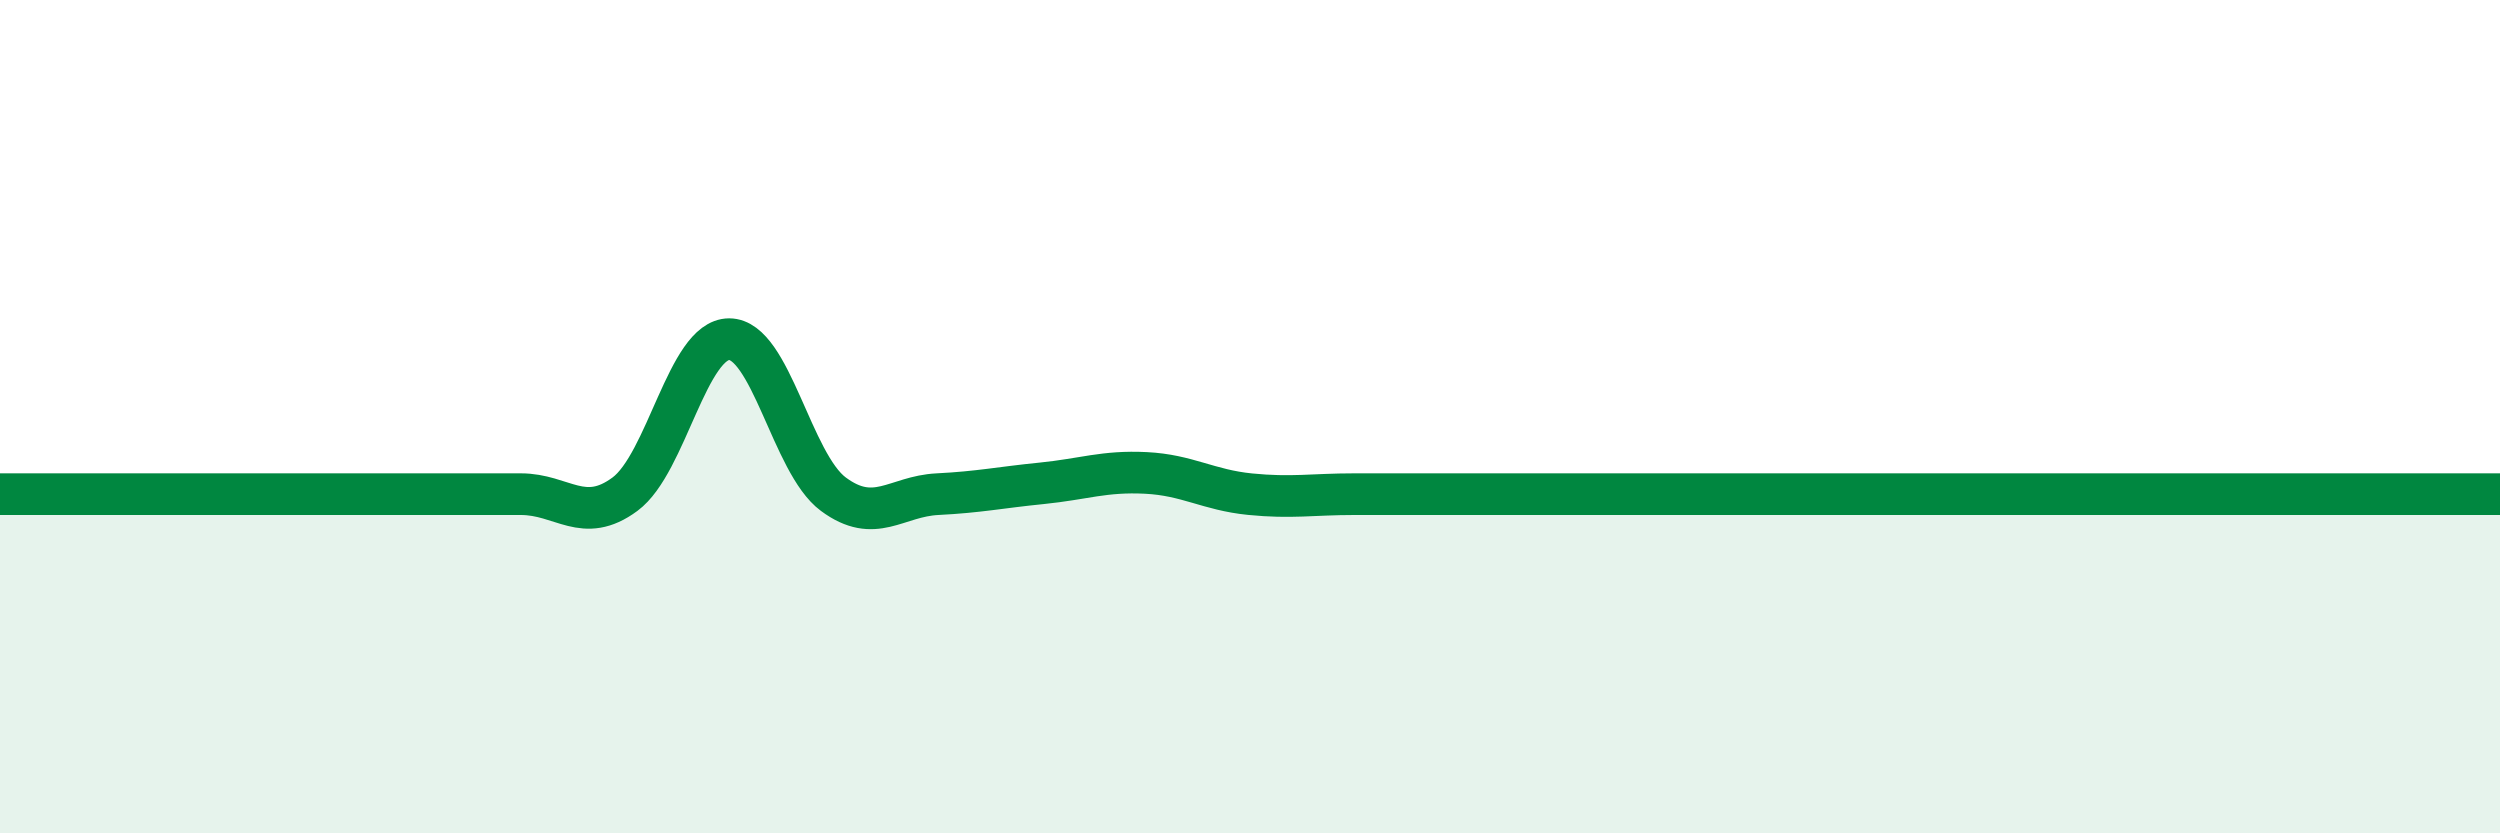
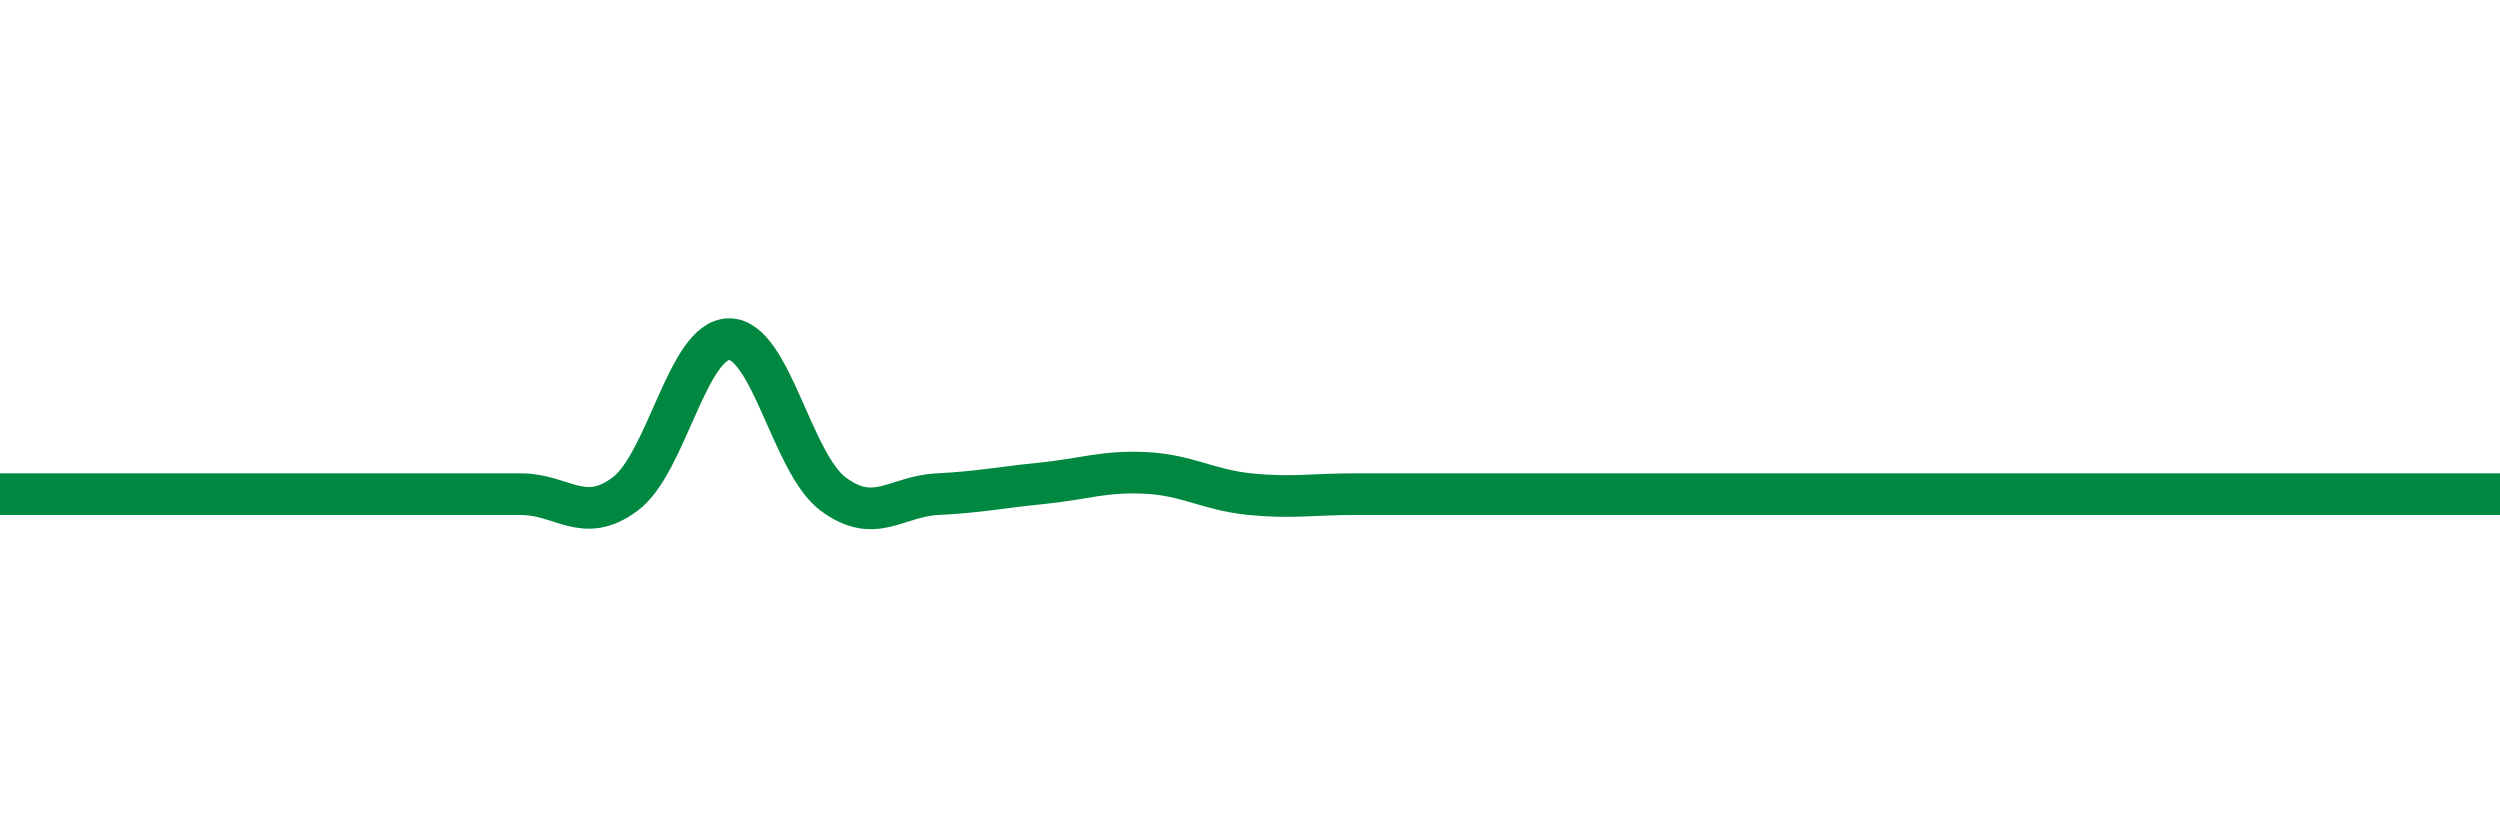
<svg xmlns="http://www.w3.org/2000/svg" width="60" height="20" viewBox="0 0 60 20">
-   <path d="M 0,11.86 C 0.5,11.86 1.5,11.86 2.5,11.86 C 3.5,11.86 4,11.86 5,11.86 C 6,11.86 6.5,11.86 7.5,11.86 C 8.5,11.86 9,11.86 10,11.86 C 11,11.86 11.5,11.86 12.5,11.86 C 13.5,11.86 14,12.6 15,11.86 C 16,11.12 16.5,8.14 17.5,8.14 C 18.5,8.14 19,11.12 20,11.86 C 21,12.6 21.5,11.91 22.5,11.86 C 23.5,11.81 24,11.7 25,11.6 C 26,11.5 26.5,11.3 27.5,11.35 C 28.5,11.4 29,11.76 30,11.86 C 31,11.96 31.5,11.86 32.5,11.86 C 33.5,11.86 34,11.86 35,11.86 C 36,11.86 36.5,11.86 37.5,11.86 C 38.5,11.86 39,11.86 40,11.86 C 41,11.86 41.5,11.86 42.5,11.86 C 43.5,11.86 44,11.86 45,11.86 C 46,11.86 46.5,11.86 47.5,11.86 C 48.5,11.86 49,11.86 50,11.86 C 51,11.86 51.5,11.86 52.5,11.86 C 53.5,11.86 54,11.86 55,11.86 C 56,11.86 56.5,11.86 57.5,11.86 C 58.5,11.86 59.5,11.86 60,11.86L60 20L0 20Z" fill="#008740" opacity="0.1" stroke-linecap="round" stroke-linejoin="round" />
  <path d="M 0,11.86 C 0.5,11.86 1.5,11.86 2.5,11.86 C 3.5,11.86 4,11.86 5,11.86 C 6,11.86 6.5,11.86 7.5,11.86 C 8.5,11.86 9,11.86 10,11.86 C 11,11.86 11.5,11.86 12.5,11.86 C 13.5,11.86 14,12.6 15,11.86 C 16,11.12 16.5,8.14 17.5,8.14 C 18.5,8.14 19,11.12 20,11.86 C 21,12.6 21.5,11.91 22.5,11.86 C 23.5,11.81 24,11.7 25,11.6 C 26,11.5 26.5,11.3 27.5,11.35 C 28.5,11.4 29,11.76 30,11.86 C 31,11.96 31.5,11.86 32.5,11.86 C 33.5,11.86 34,11.86 35,11.86 C 36,11.86 36.5,11.86 37.5,11.86 C 38.5,11.86 39,11.86 40,11.86 C 41,11.86 41.5,11.86 42.5,11.86 C 43.5,11.86 44,11.86 45,11.86 C 46,11.86 46.5,11.86 47.5,11.86 C 48.5,11.86 49,11.86 50,11.86 C 51,11.86 51.5,11.86 52.5,11.86 C 53.5,11.86 54,11.86 55,11.86 C 56,11.86 56.5,11.86 57.5,11.86 C 58.5,11.86 59.5,11.86 60,11.86" stroke="#008740" stroke-width="1" fill="none" stroke-linecap="round" stroke-linejoin="round" />
</svg>